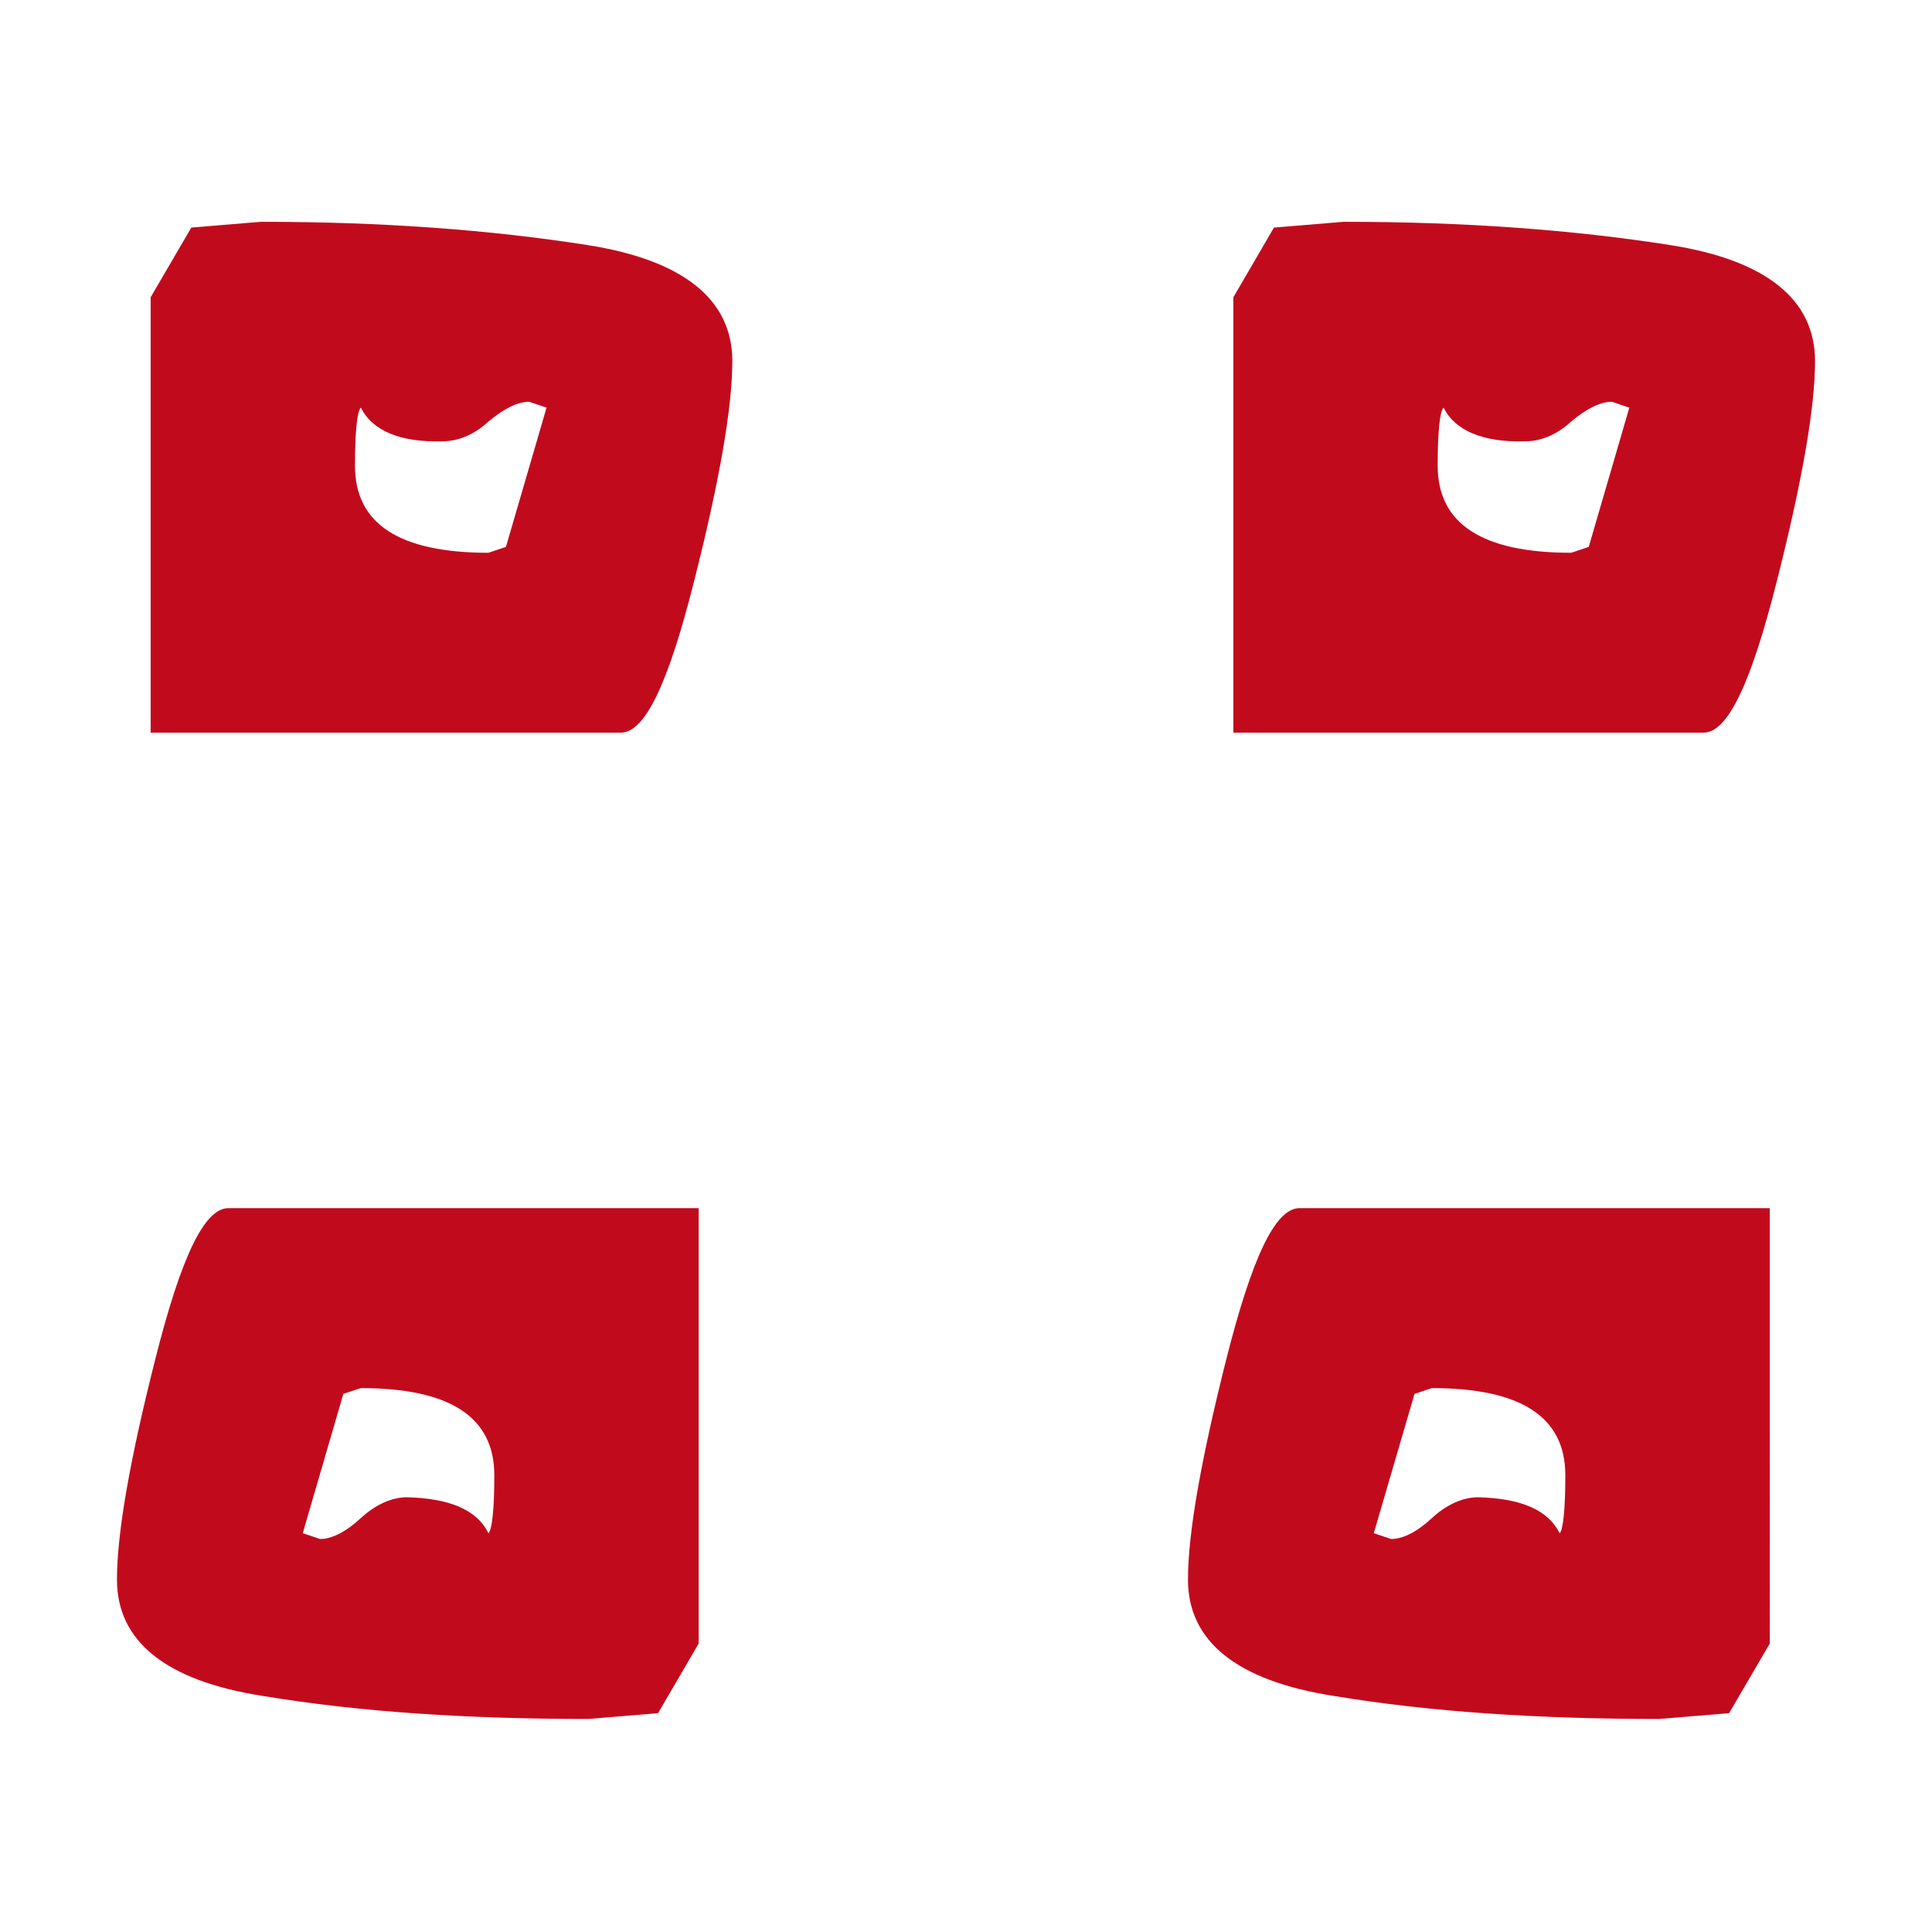
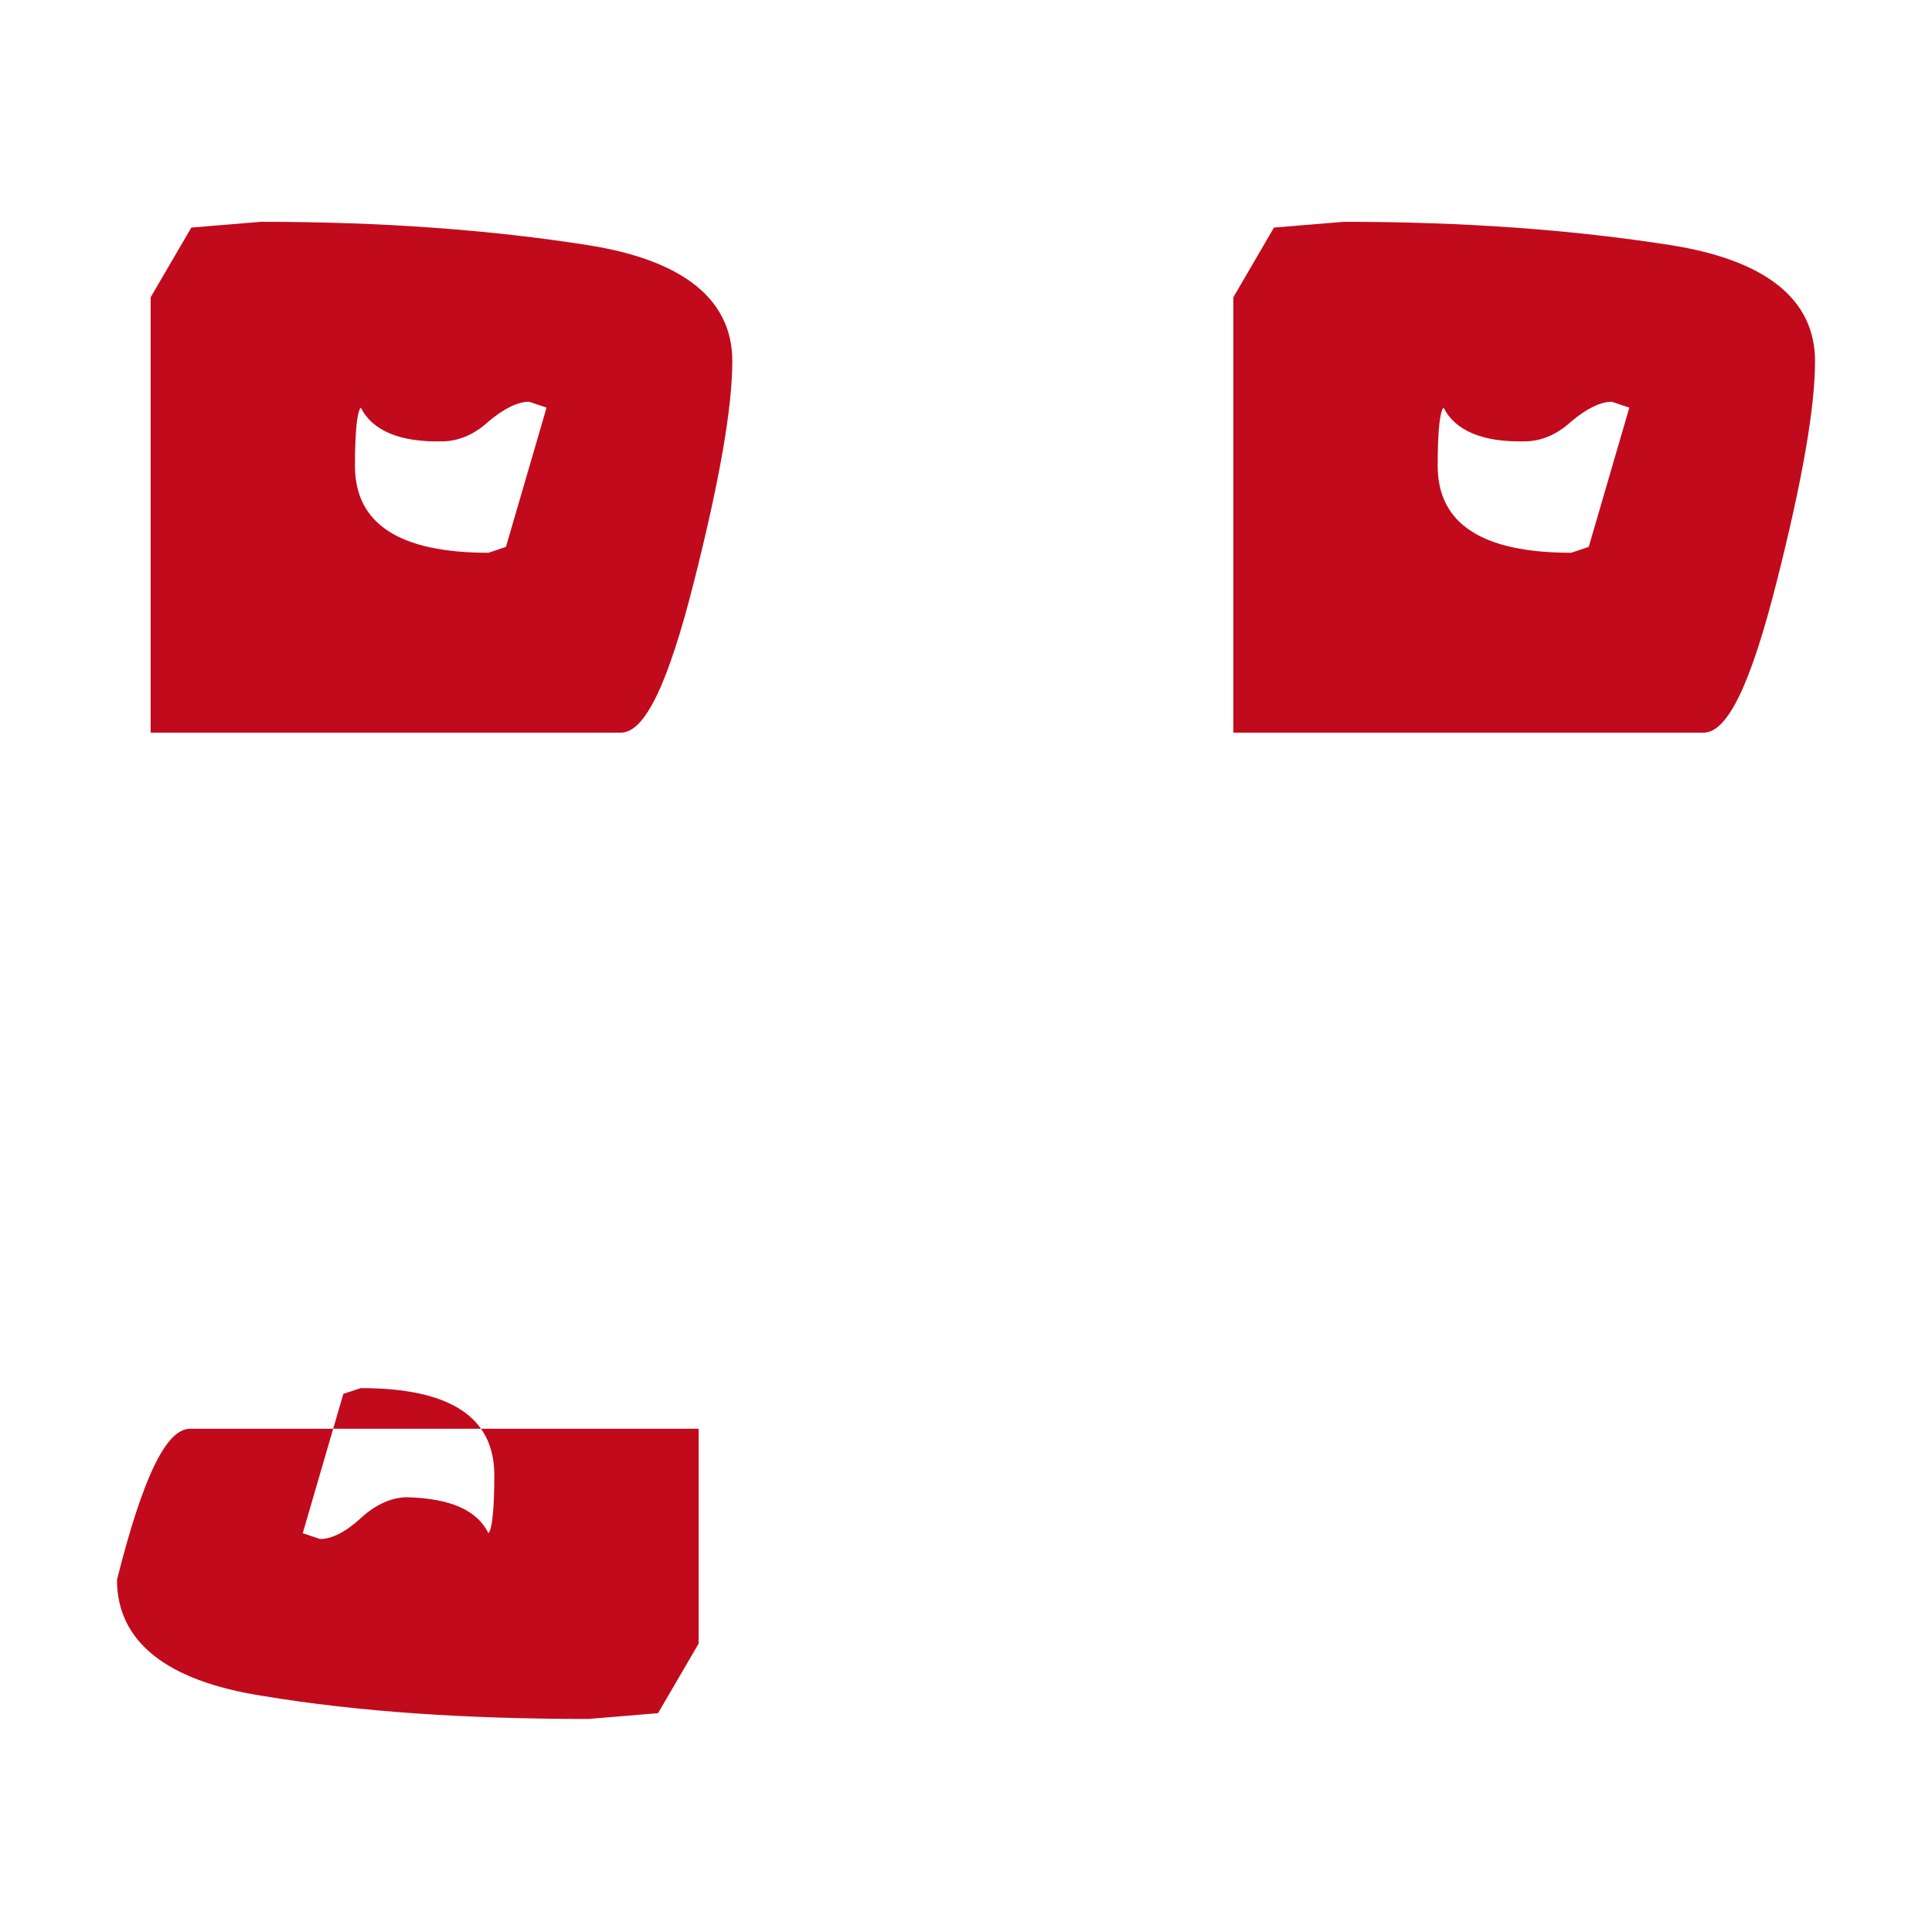
<svg xmlns="http://www.w3.org/2000/svg" version="1.1" width="512px" height="512px">
  <svg version="1.1" id="SvgjsSvg1048" x="0px" y="0px" width="512px" height="512px" viewBox="0 0 512 512" enable-background="new 0 0 512 512" xml:space="preserve">
    <path fill="#C20A1D" d="M442.539,64.93C468.079,68.93,481,79.38,481,95.7c0,12.32-3.37,31.7-10.16,58.47  c-6.761,26.74-12.92,39.99-19.38,39.99H326.85V78.79l10.76-18.479l18.48-1.53C388.39,58.77,416.99,60.94,442.539,64.93z   M382.56,108.02c-0.96,0.899-1.56,6.13-1.56,15.39c0,15.38,11.72,23.08,35.399,23.08l4.63-1.56l10.76-36.9l-4.63-1.56  c-3.069,0-6.76,1.859-10.76,5.229c-4.03,3.7-8.29,5.26-12.32,5.26C393.02,117.25,385.619,114.15,382.56,108.02z" />
    <path fill="#C20A1D" d="M155.61,64.93c25.54,4,38.46,14.449,38.46,30.77c0,12.32-3.38,31.7-10.159,58.47  c-6.761,26.74-12.92,39.99-19.381,39.99H39.92V78.79L50.7,60.31l18.449-1.53C101.46,58.77,130.07,60.94,155.61,64.93z M95.62,108.02  c-0.931,0.899-1.551,6.13-1.551,15.39c0,15.38,11.69,23.08,35.381,23.08l4.63-1.56l10.76-36.9l-4.61-1.56  c-3.08,0-6.76,1.859-10.77,5.229c-4,3.7-8.311,5.26-12.3,5.26C106.08,117.25,98.68,114.15,95.62,108.02z" />
-     <path fill="#C20A1D" d="M69.46,449.41C43.92,445.41,31,434.93,31,418.64c0-12.32,3.38-31.7,10.16-58.471  c6.76-26.77,12.92-40,19.38-40H185.15V435.56l-10.76,18.45l-18.46,1.529C123.92,455.54,95.3,453.711,69.46,449.41z M129.45,406.32  c0.93-0.93,1.55-6.16,1.55-15.38c0-15.391-11.69-23.08-35.38-23.08l-4.63,1.53L80.23,406.32l4.61,1.53c3.08,0,6.76-1.83,10.77-5.53  c4-3.7,8.311-5.53,12.301-5.53C119.31,397.1,126.39,400.16,129.45,406.32z" />
-     <path fill="#C20A1D" d="M353.289,449.41c-25.539-4-38.46-14.479-38.46-30.77c0-12.32,3.421-31.7,10.16-58.471  c6.79-26.77,12.92-40,19.41-40h124.61V435.56l-10.79,18.45l-18.45,1.529C407.77,455.54,379.159,453.711,353.289,449.41z   M413.329,406.32c0.9-0.93,1.5-6.16,1.5-15.38c0-15.391-11.659-23.08-35.369-23.08l-4.601,1.53l-10.79,36.93l4.601,1.53  c3.1,0,6.79-1.83,10.79-5.53s8.329-5.53,12.29-5.53C403.17,397.1,410.23,400.16,413.329,406.32z" />
+     <path fill="#C20A1D" d="M69.46,449.41C43.92,445.41,31,434.93,31,418.64c6.76-26.77,12.92-40,19.38-40H185.15V435.56l-10.76,18.45l-18.46,1.529C123.92,455.54,95.3,453.711,69.46,449.41z M129.45,406.32  c0.93-0.93,1.55-6.16,1.55-15.38c0-15.391-11.69-23.08-35.38-23.08l-4.63,1.53L80.23,406.32l4.61,1.53c3.08,0,6.76-1.83,10.77-5.53  c4-3.7,8.311-5.53,12.301-5.53C119.31,397.1,126.39,400.16,129.45,406.32z" />
  </svg>
  <style>@media (prefers-color-scheme: light) { :root { filter: none; } }
@media (prefers-color-scheme: dark) { :root { filter: none; } }
</style>
</svg>